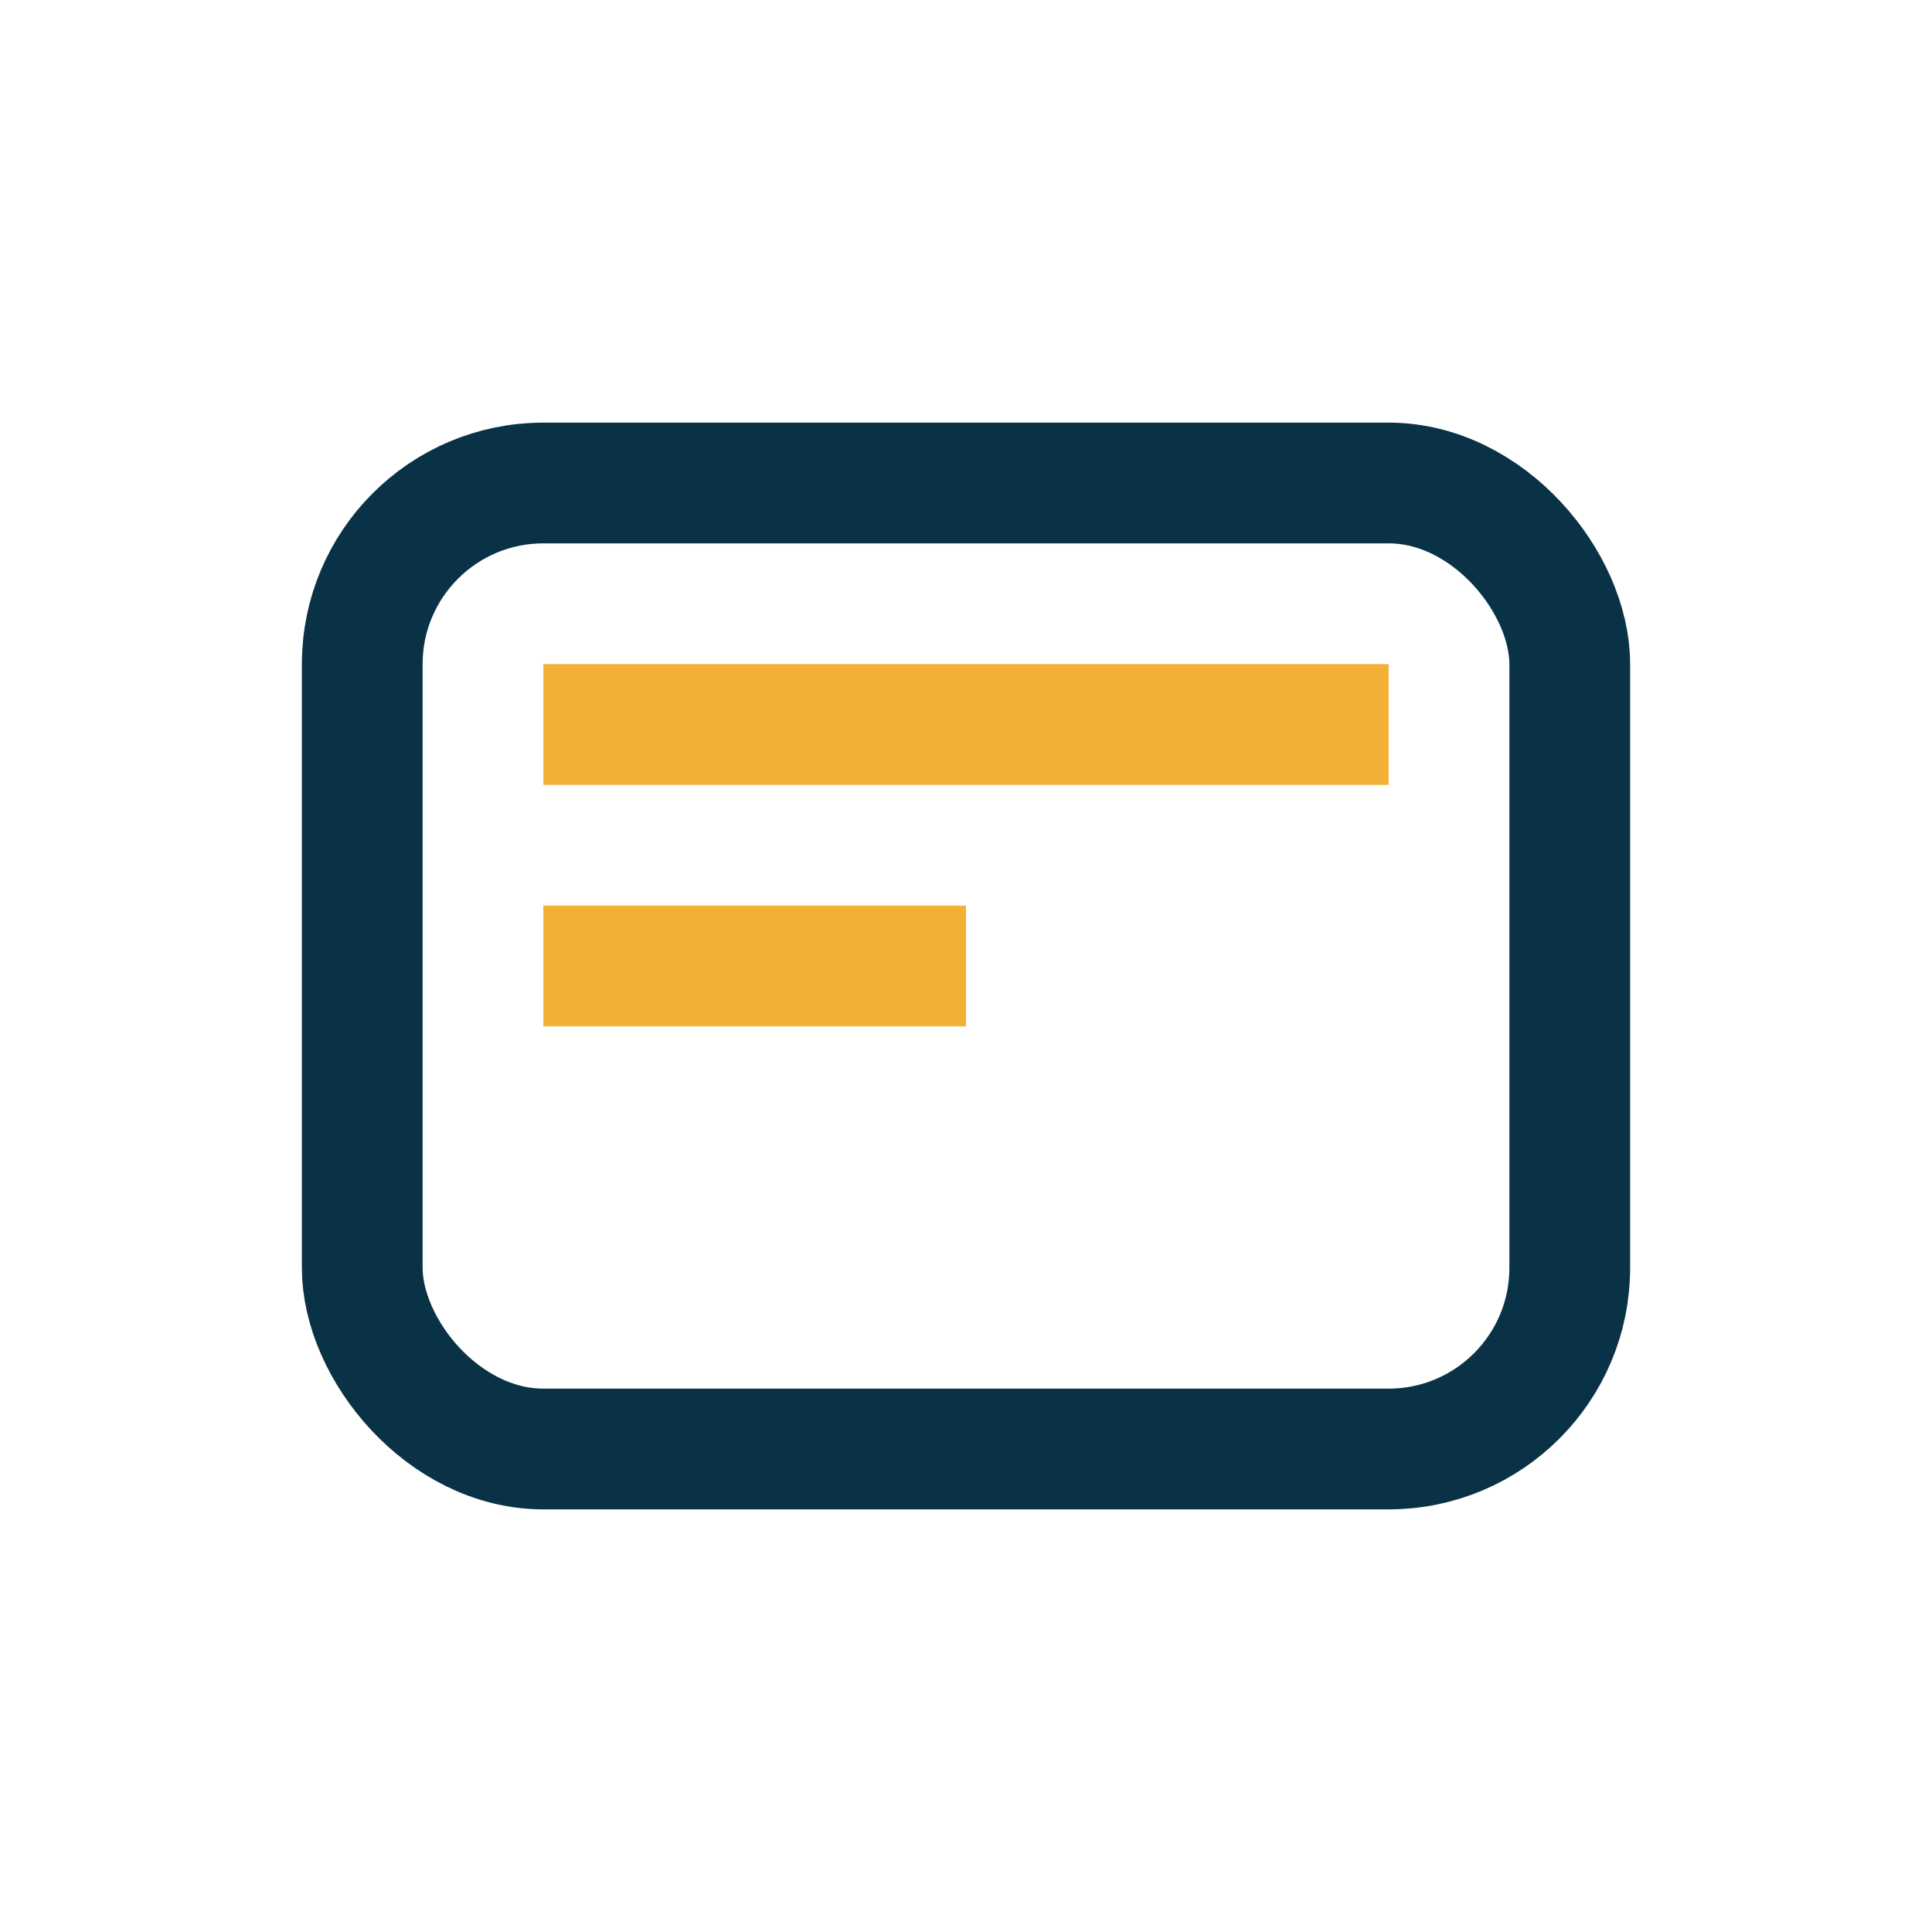
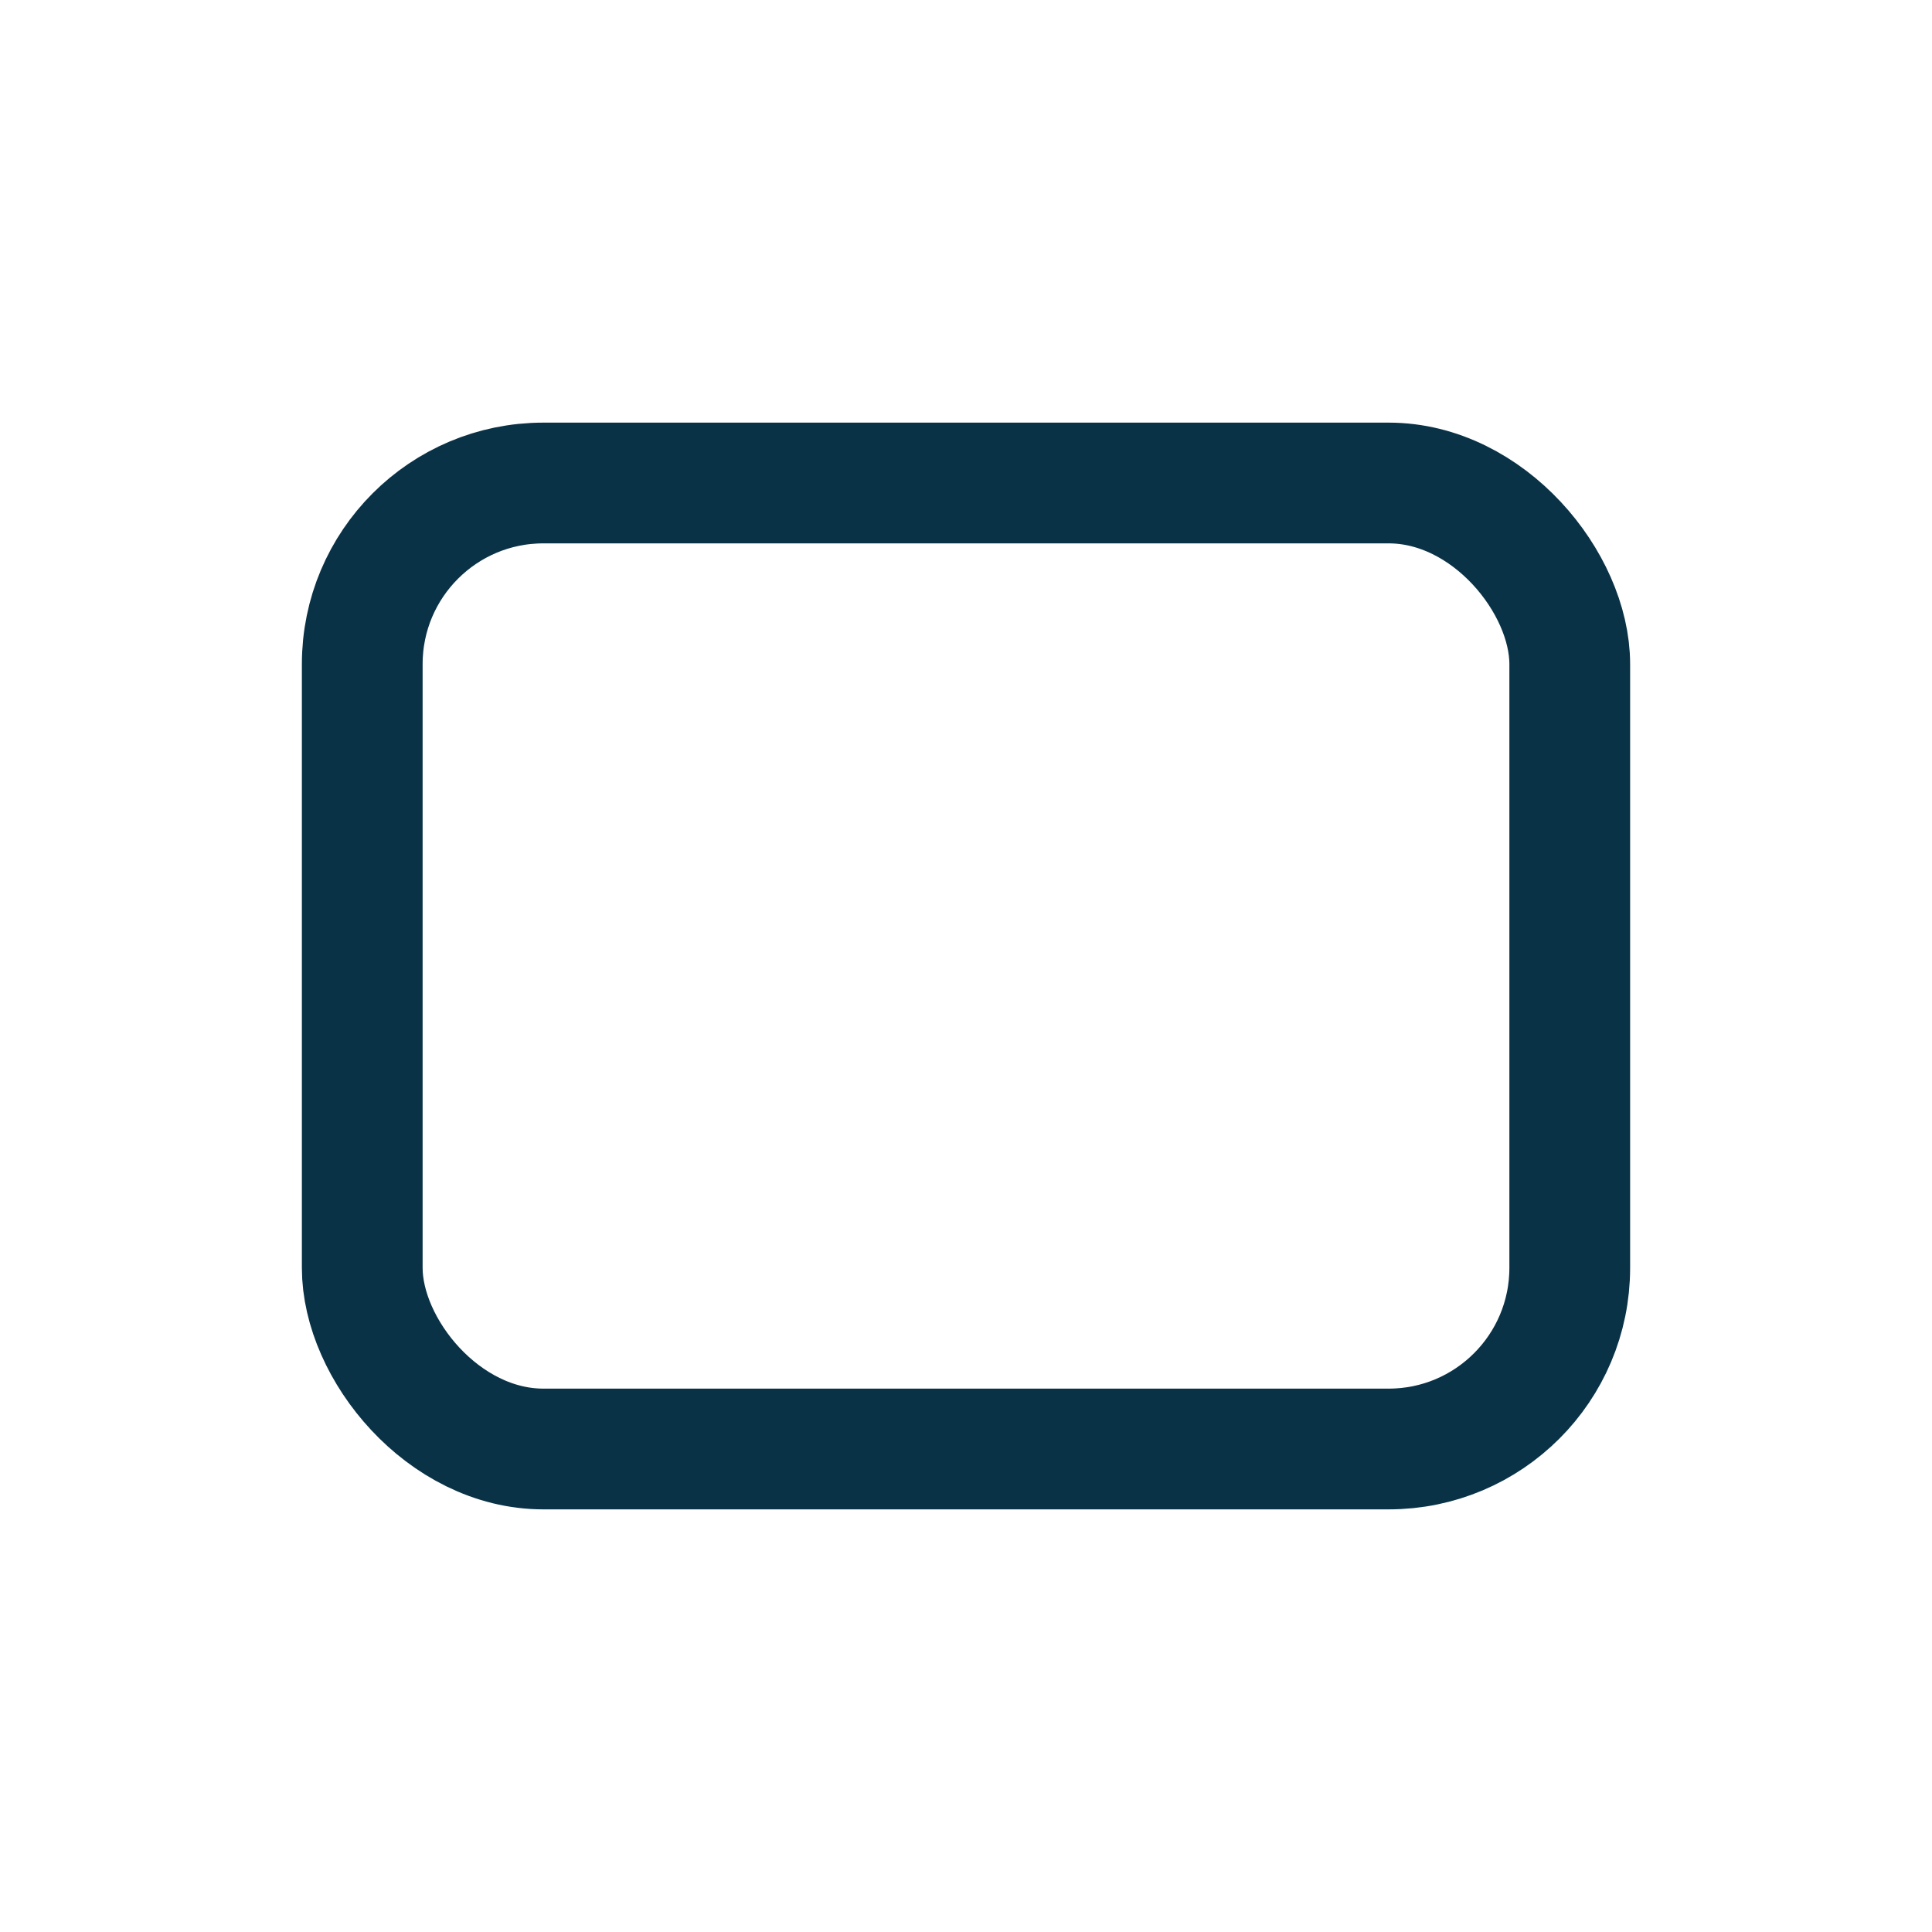
<svg xmlns="http://www.w3.org/2000/svg" width="32" height="32" viewBox="0 0 32 32">
  <rect x="6" y="8" width="20" height="16" rx="3" fill="none" stroke="#0A3246" stroke-width="2" />
-   <path d="M9 12h14M9 16h7" stroke="#F2B134" stroke-width="2" />
</svg>